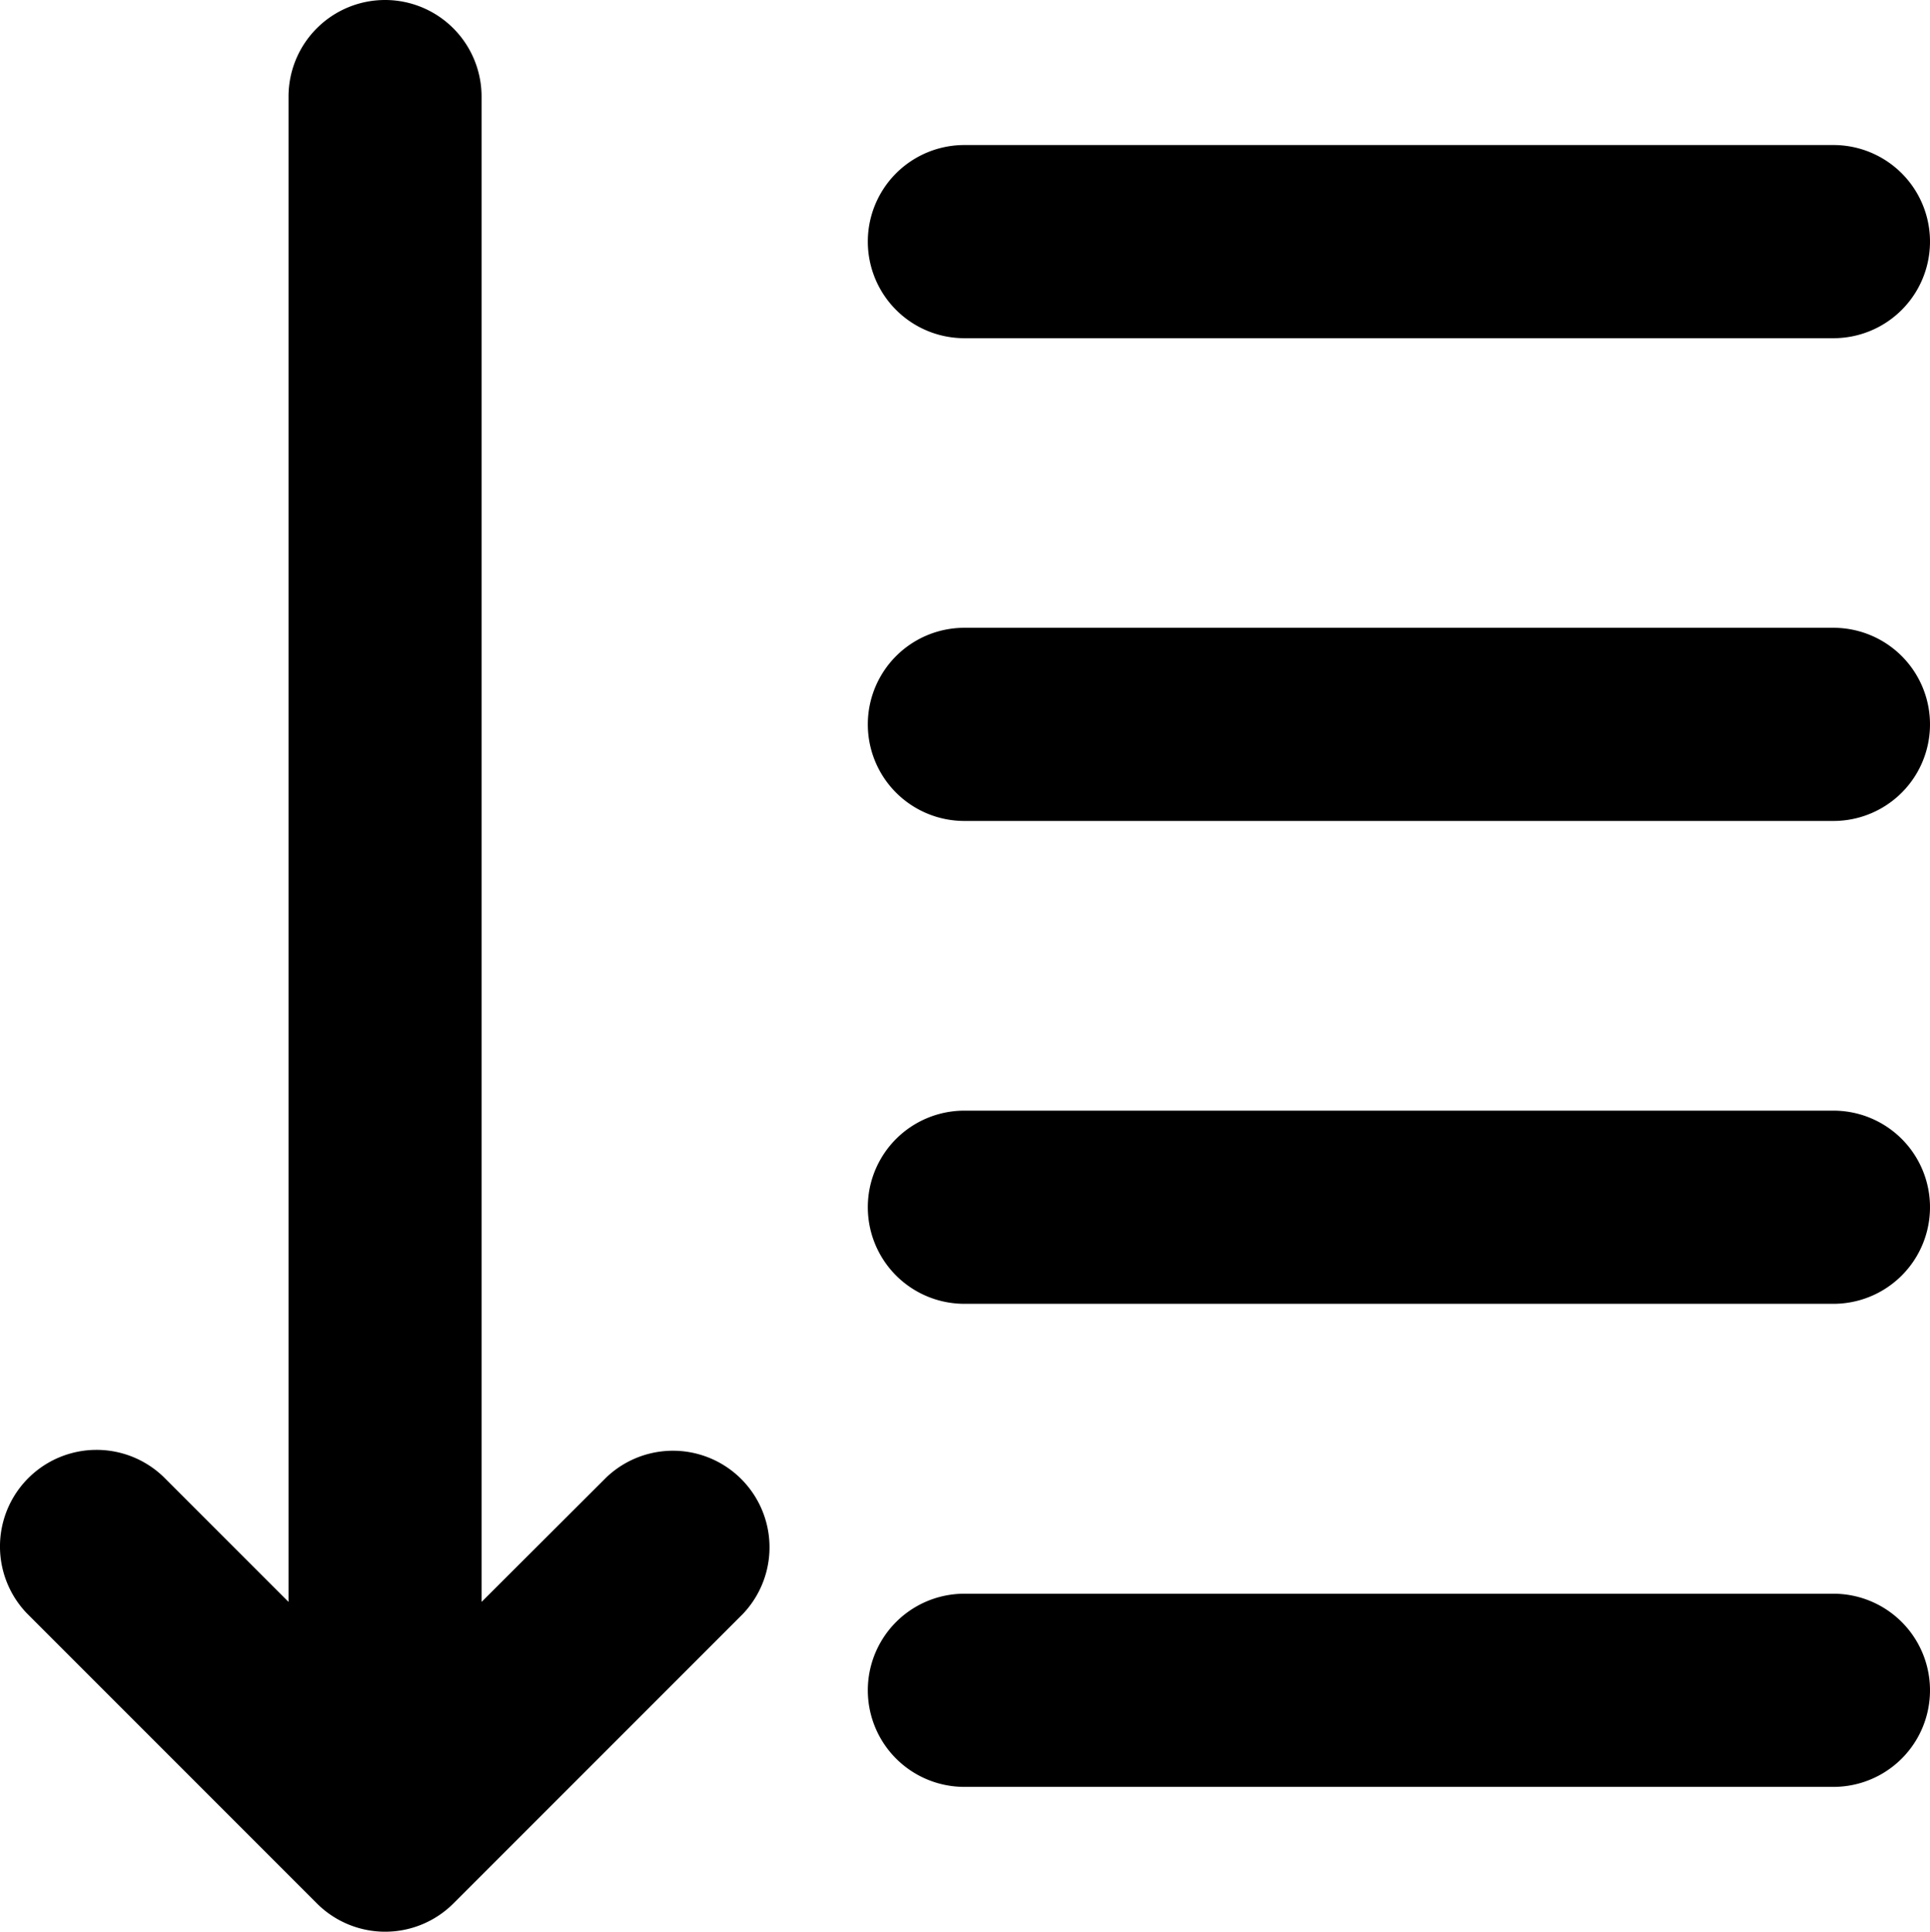
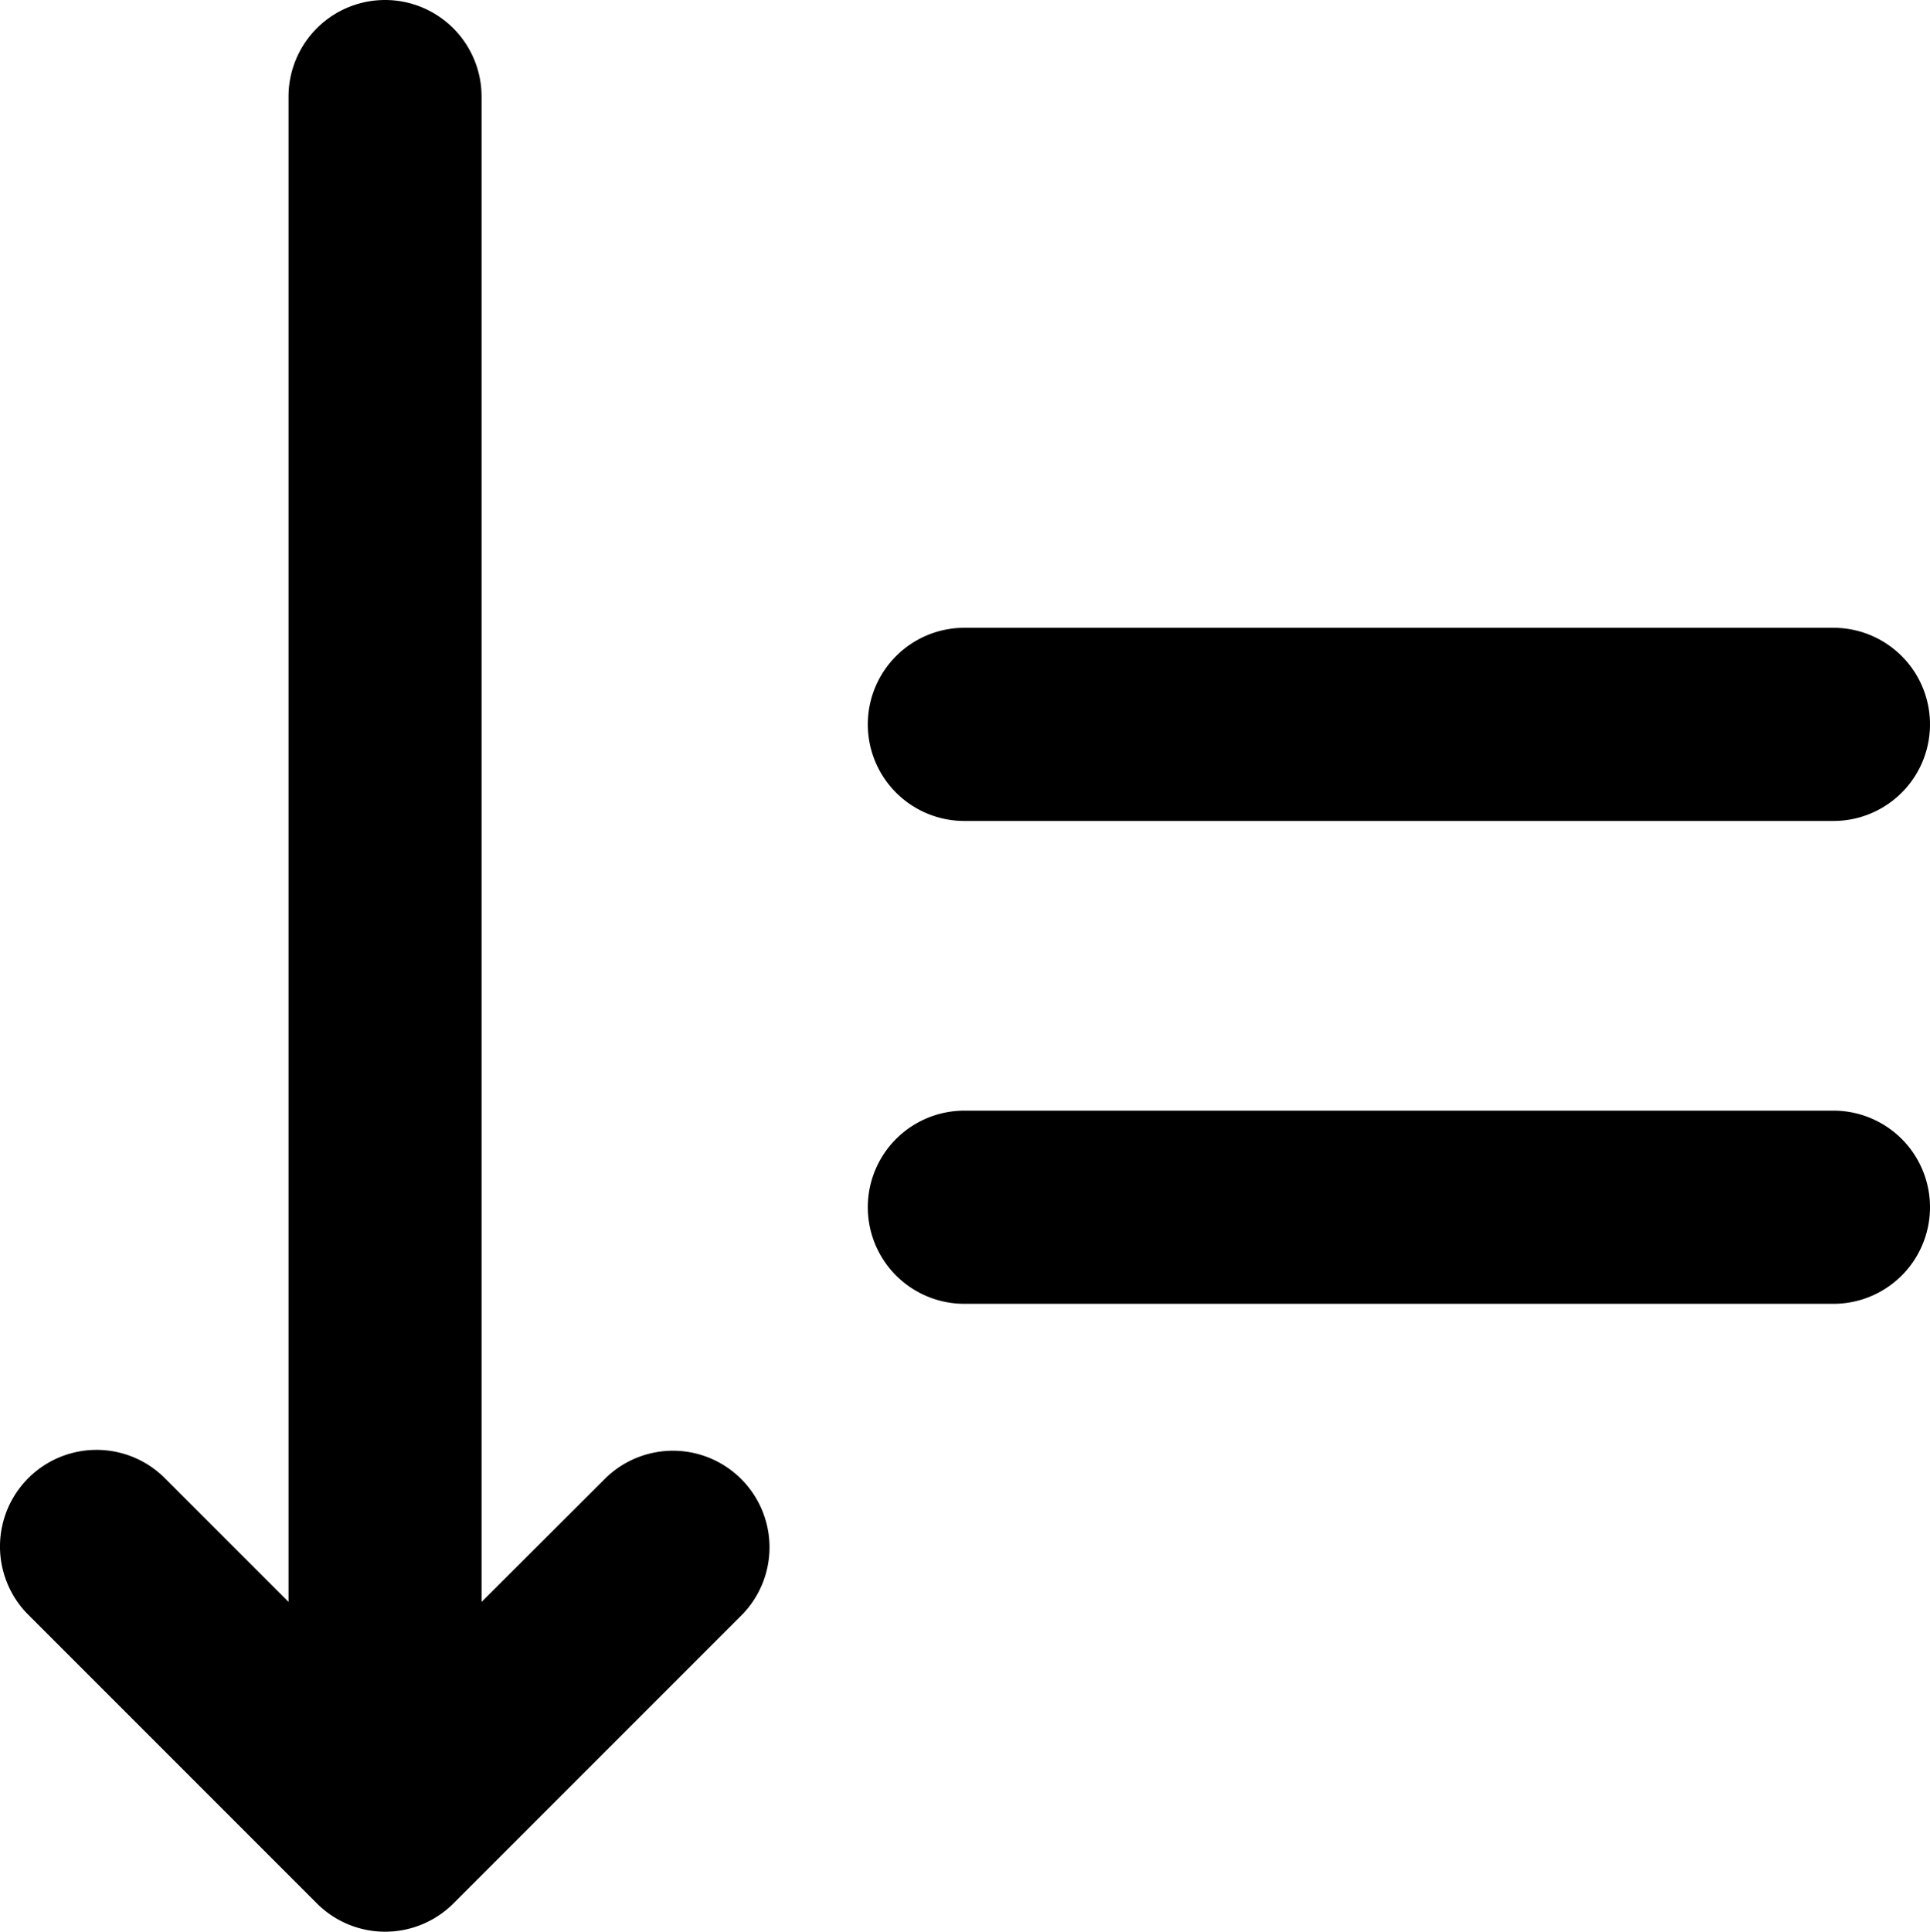
<svg xmlns="http://www.w3.org/2000/svg" id="Icon_taksinomisis" width="24.984" height="25" viewBox="0 0 24.984 25">
  <defs>
    <clipPath id="clip-path">
      <rect id="Rectangle_252" data-name="Rectangle 252" width="24.984" height="25" />
    </clipPath>
  </defs>
  <g id="Group_793" data-name="Group 793" clip-path="url(#clip-path)">
-     <path id="Path_340" data-name="Path 340" d="M210.964,37.5h11.25a1.25,1.25,0,1,0,0-2.5h-11.25a1.25,1.25,0,1,0,0,2.5" transform="translate(-198.48 -33.123)" />
    <path id="Path_341" data-name="Path 341" d="M210.964,154.164h11.25a1.25,1.25,0,0,0,0-2.5h-11.25a1.25,1.25,0,0,0,0,2.5" transform="translate(-198.48 -143.539)" />
    <path id="Path_342" data-name="Path 342" d="M210.964,270.834h11.25a1.25,1.25,0,0,0,0-2.5h-11.25a1.25,1.25,0,0,0,0,2.5" transform="translate(-198.48 -253.96)" />
-     <path id="Path_343" data-name="Path 343" d="M210.964,387.5h11.25a1.25,1.25,0,1,0,0-2.5h-11.25a1.25,1.25,0,1,0,0,2.5" transform="translate(-198.48 -364.374)" />
    <path id="Path_344" data-name="Path 344" d="M4.985,0a1.25,1.25,0,0,0-1.25,1.25V20.732L2.118,19.115A1.25,1.25,0,0,0,.351,20.883l3.75,3.75a1.25,1.25,0,0,0,1.77,0l3.75-3.75a1.25,1.25,0,0,0-1.767-1.767L6.234,20.732V1.25A1.25,1.25,0,0,0,4.985,0Z" transform="translate(0 0)" />
  </g>
</svg>